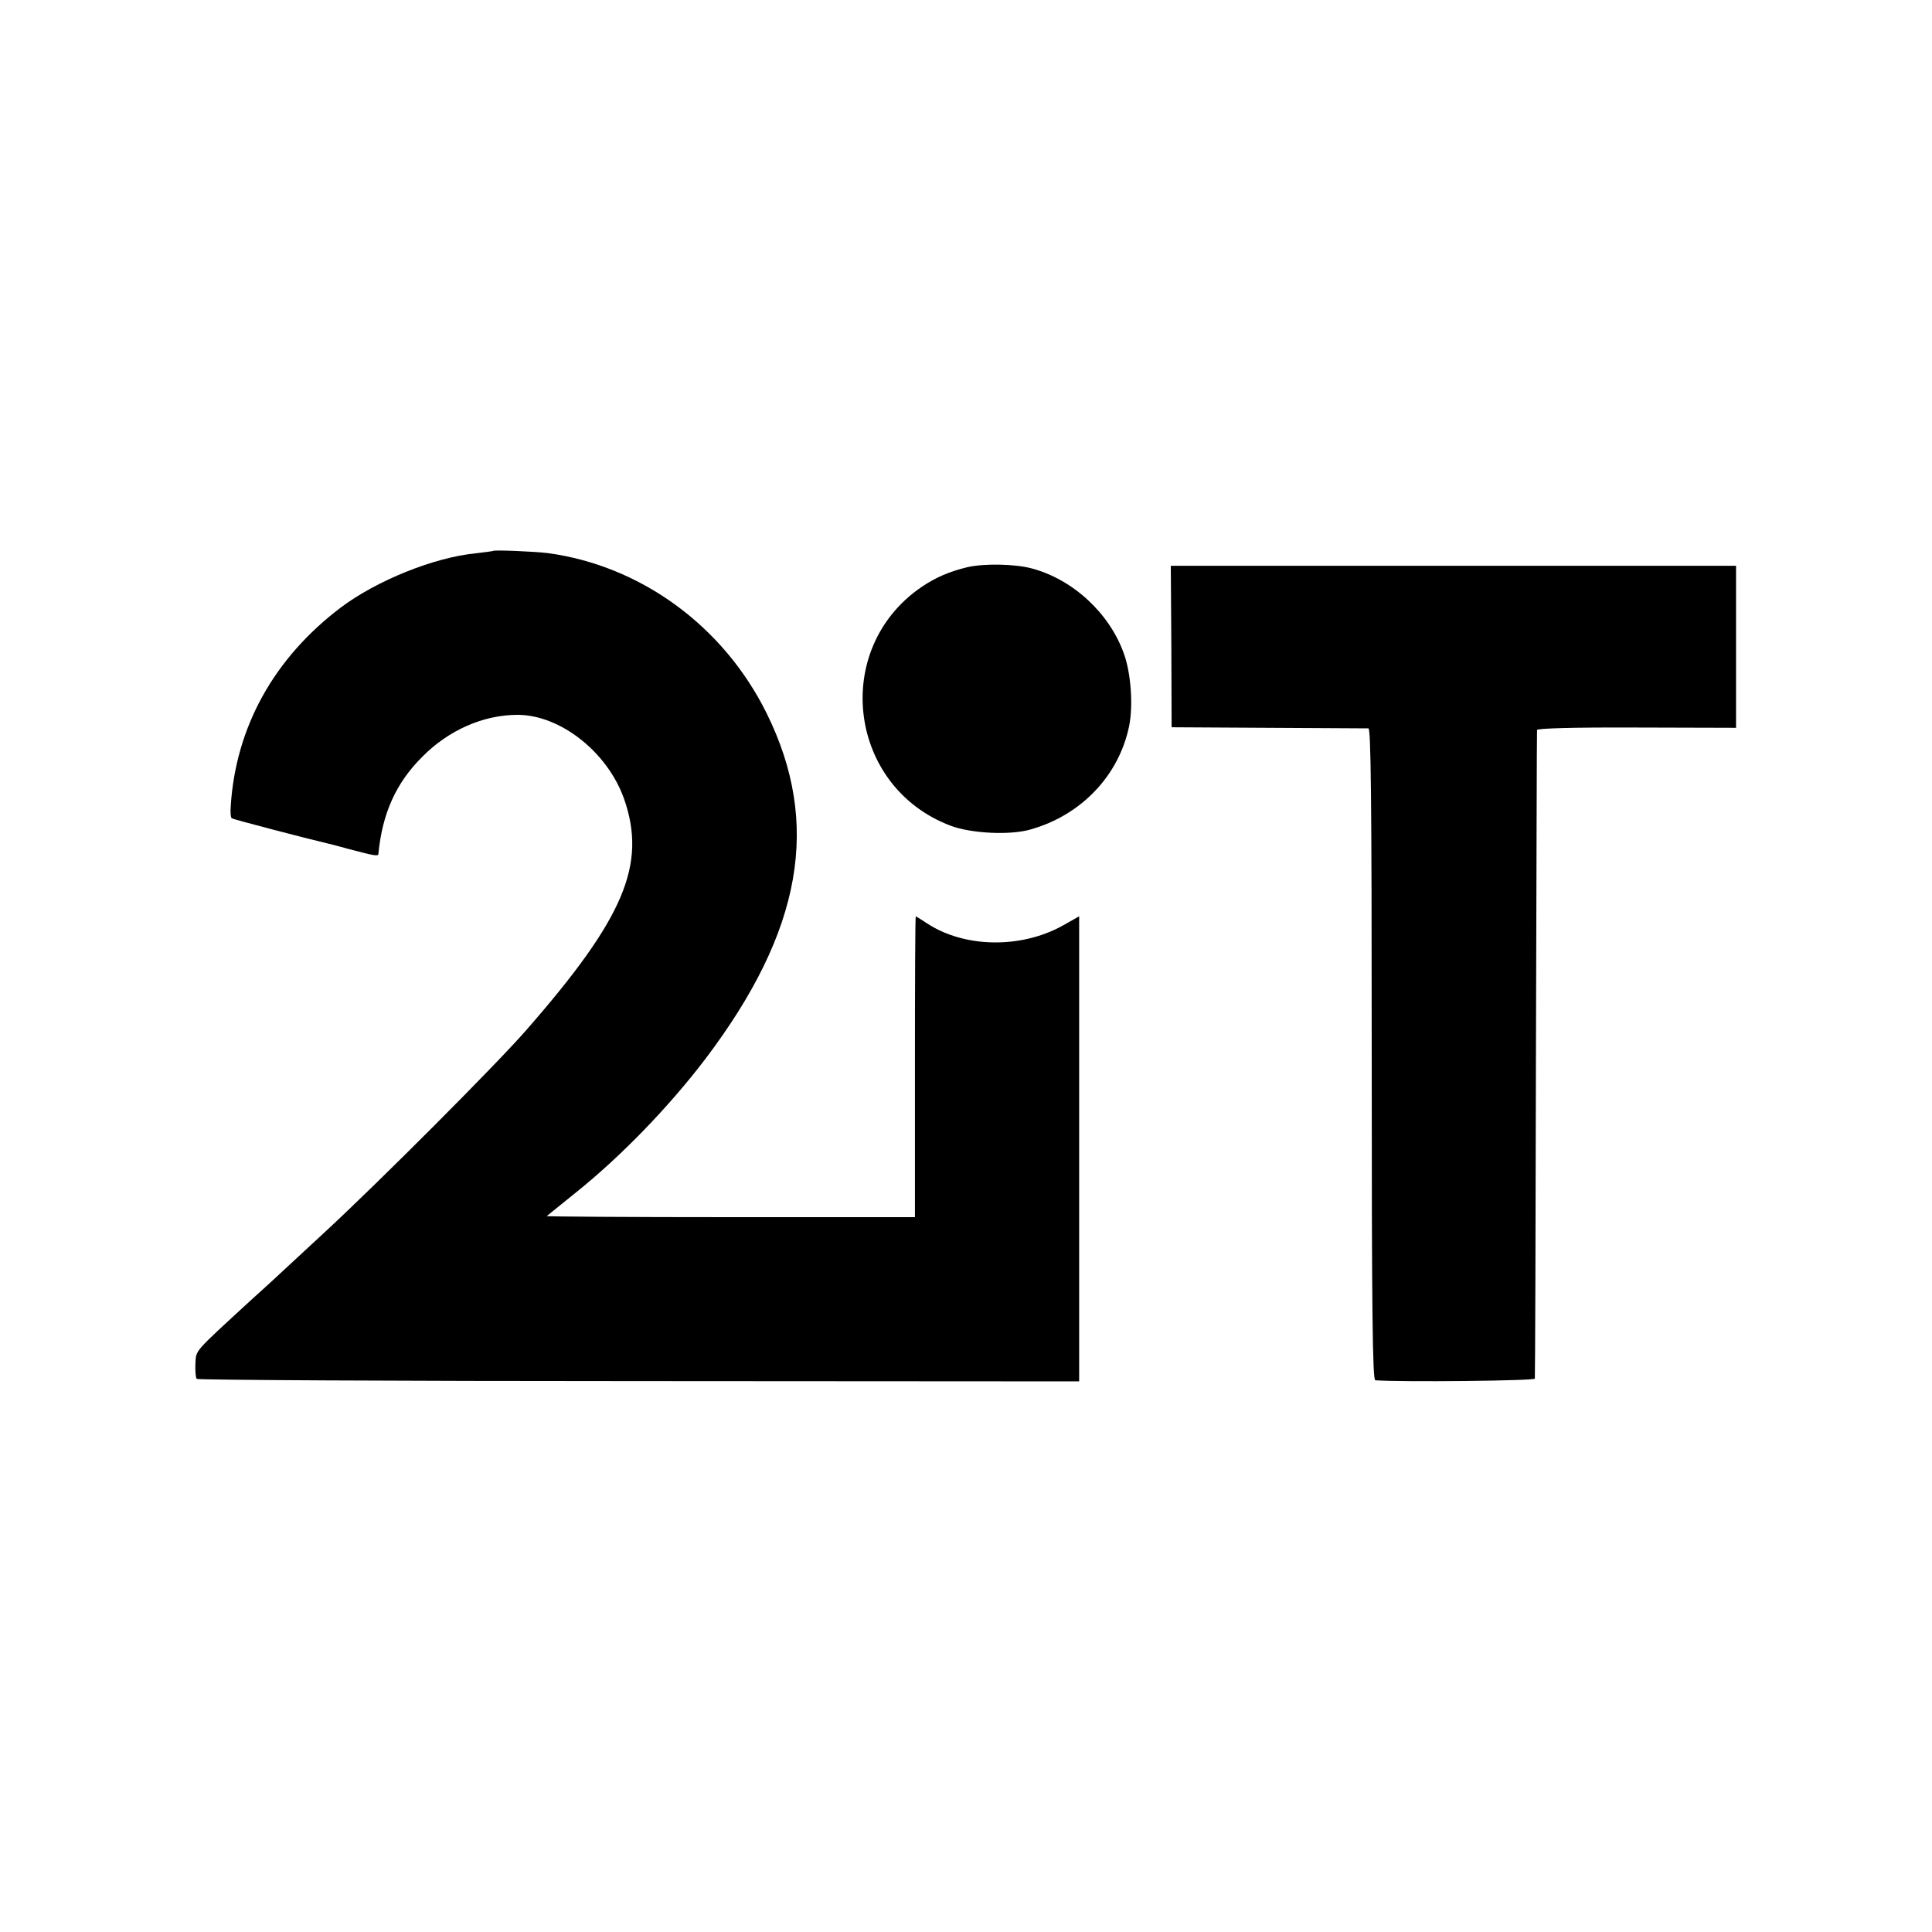
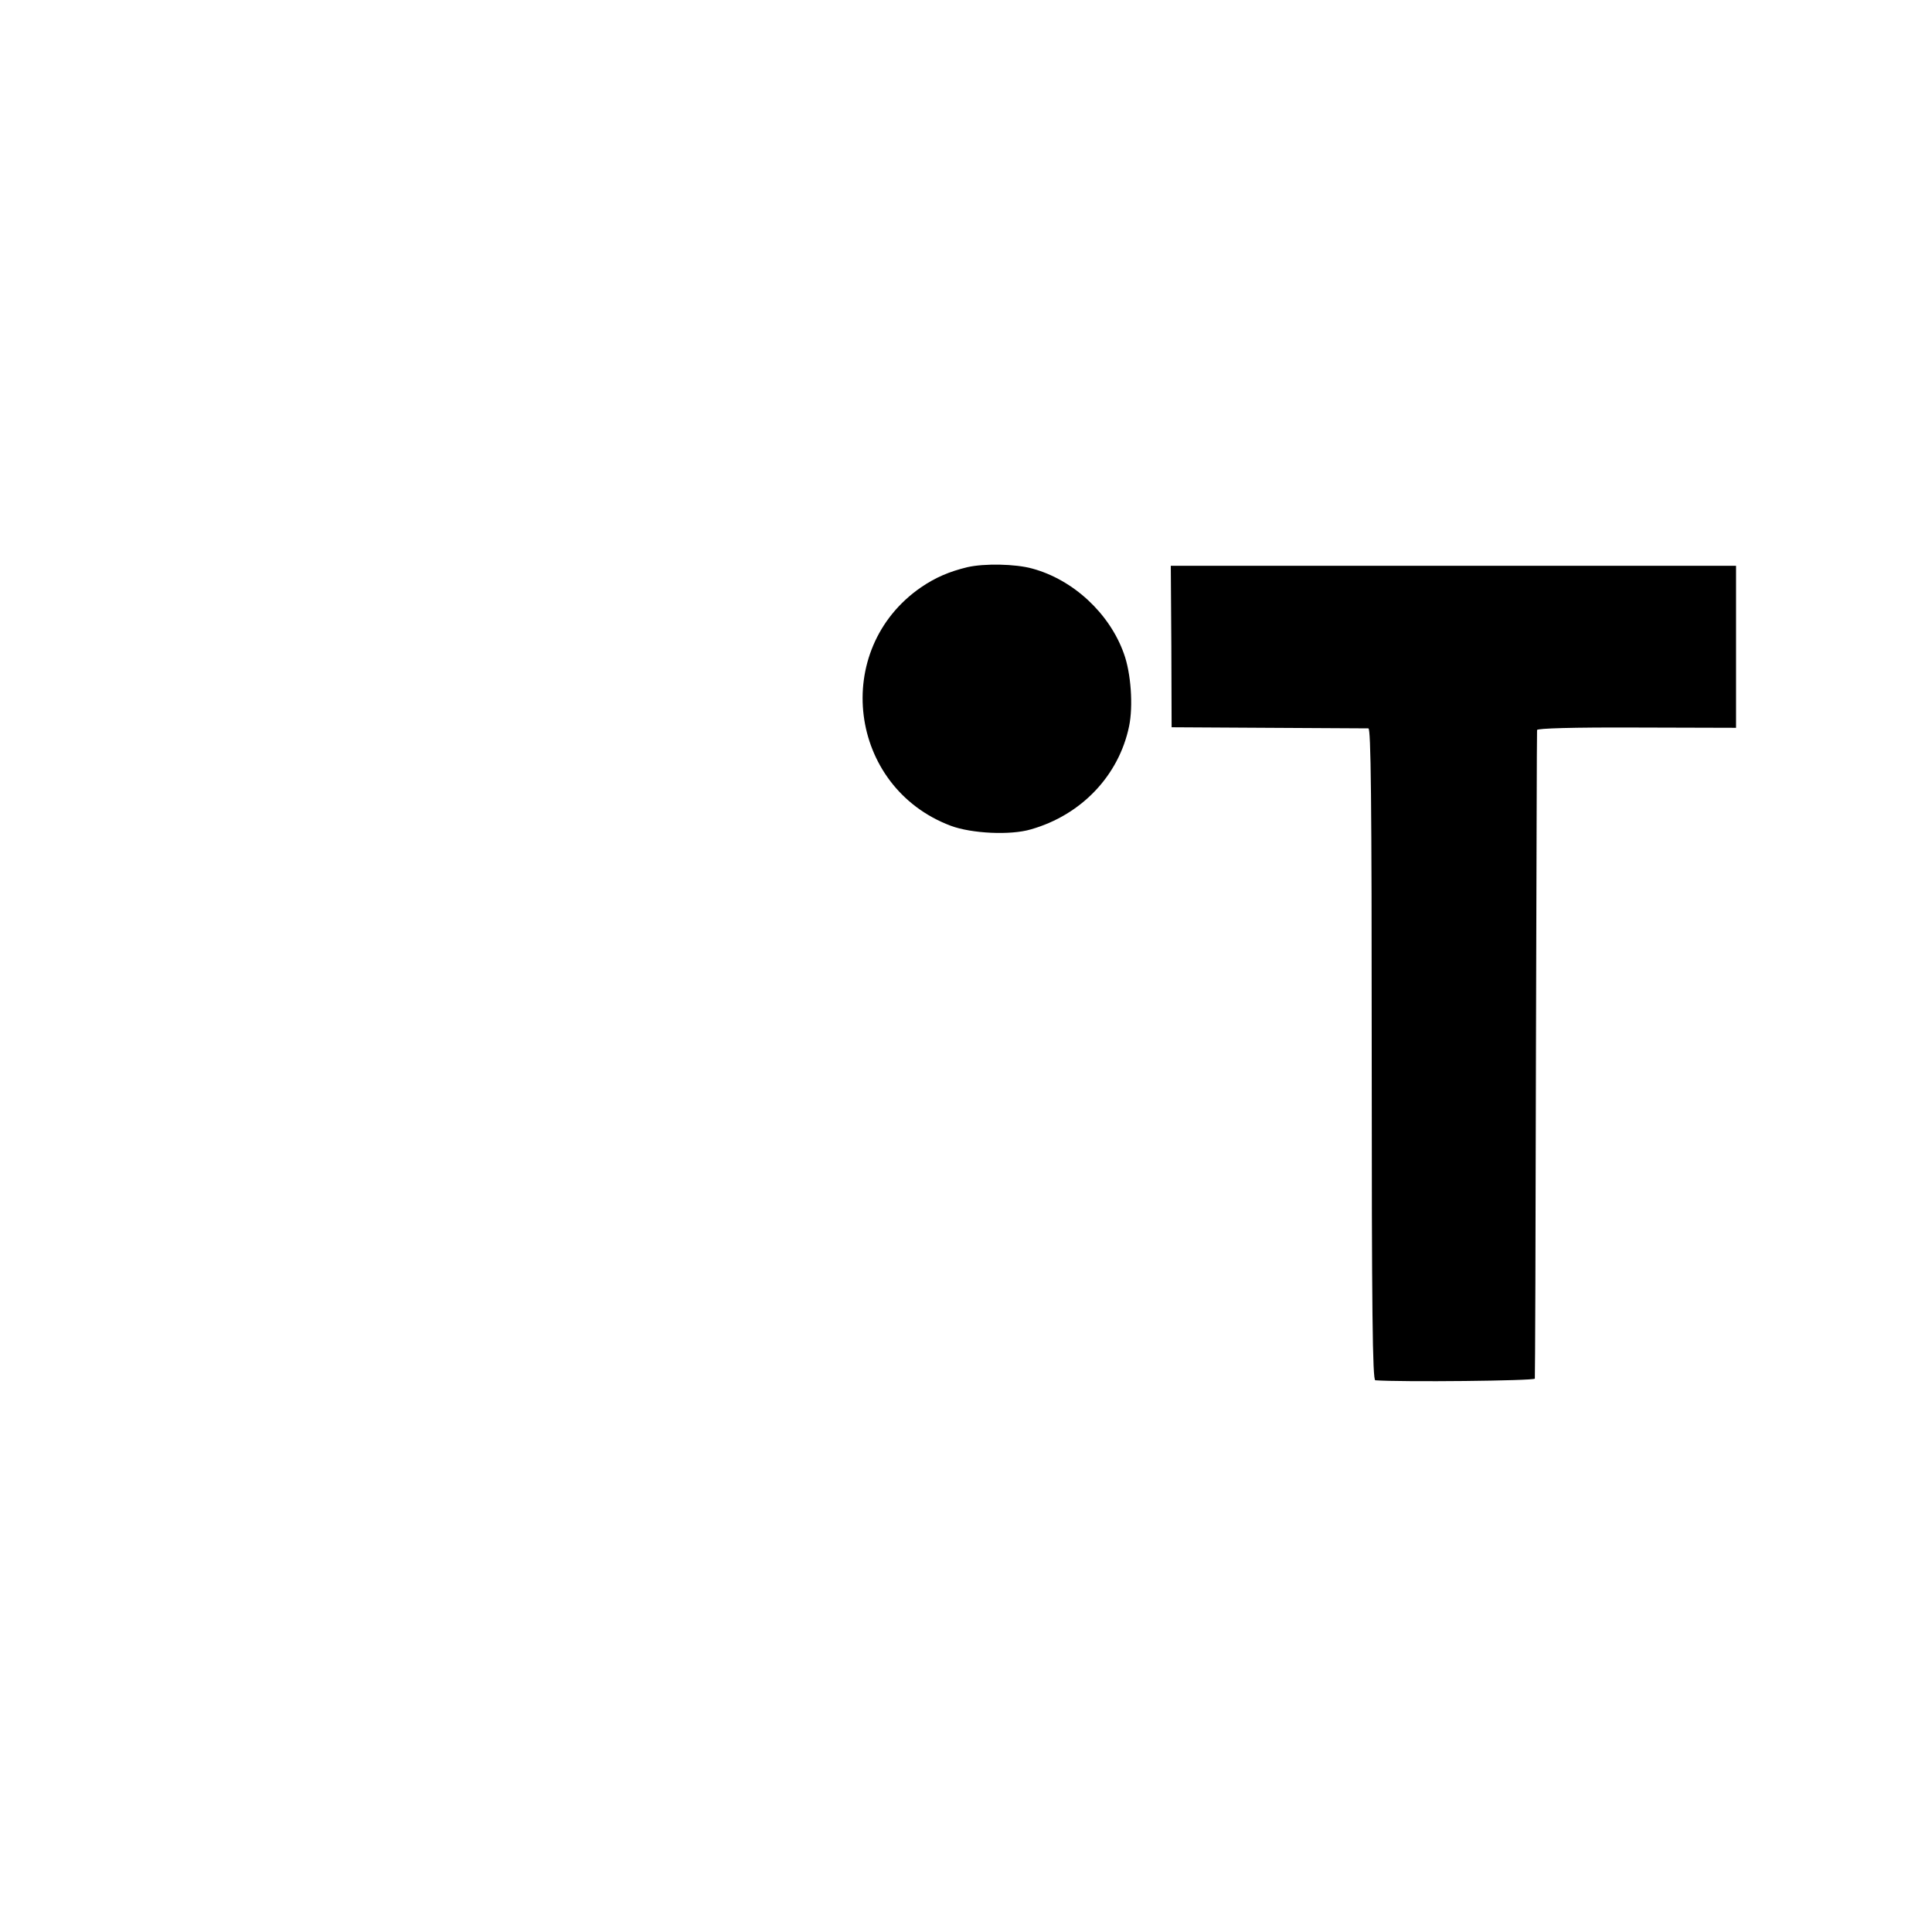
<svg xmlns="http://www.w3.org/2000/svg" version="1.0" width="700pt" height="700pt" viewBox="0 0 700 700" preserveAspectRatio="xMidYMid meet">
  <g transform="translate(0,700) scale(0.1,-0.1)" fill="#000000" stroke="none">
-     <path d="M1787 5004 c-1 -1 -31 -5 -65 -9 -151 -15 -358 -99 -487 -196 -242 -183 -381 -433 -399 -720 -2 -22 0 -42 4 -44 6 -4 270 -73 343 -90 9 -2 45 -11 80 -21 94 -25 107 -27 108 -18 14 147 64 258 160 353 95 96 221 151 344 151 155 0 326 -135 386 -304 83 -238 1 -432 -354 -838 -104 -120 -535 -552 -731 -733 -59 -55 -120 -111 -135 -125 -15 -14 -73 -68 -131 -120 -212 -195 -199 -180 -202 -232 -1 -26 1 -51 5 -54 4 -4 725 -8 1602 -8 l1595 -1 0 842 0 843 -62 -35 c-152 -83 -355 -79 -490 10 -21 14 -39 25 -40 25 -2 0 -3 -245 -3 -545 l0 -545 -669 0 c-368 0 -667 2 -665 4 2 2 49 39 104 84 165 132 339 312 472 487 350 463 418 851 221 1250 -156 316 -455 535 -793 581 -49 6 -193 12 -198 8z" />
-     <path d="M3505 4945 c-66 -16 -115 -37 -168 -73 -326 -225 -264 -724 108 -864 75 -28 216 -35 290 -13 183 52 319 195 356 374 15 73 7 192 -19 263 -52 146 -184 268 -332 308 -61 17 -174 19 -235 5z" />
+     <path d="M3505 4945 c-66 -16 -115 -37 -168 -73 -326 -225 -264 -724 108 -864 75 -28 216 -35 290 -13 183 52 319 195 356 374 15 73 7 192 -19 263 -52 146 -184 268 -332 308 -61 17 -174 19 -235 5" />
    <path d="M4244 4658 l1 -293 350 -2 c193 -1 356 -2 363 -2 9 -1 12 -244 12 -1181 0 -937 3 -1180 13 -1181 94 -7 577 -2 578 6 1 6 3 534 4 1175 2 641 3 1170 4 1175 1 6 128 10 361 9 l360 -1 0 294 0 293 -1024 0 -1024 0 2 -292z" />
  </g>
</svg>